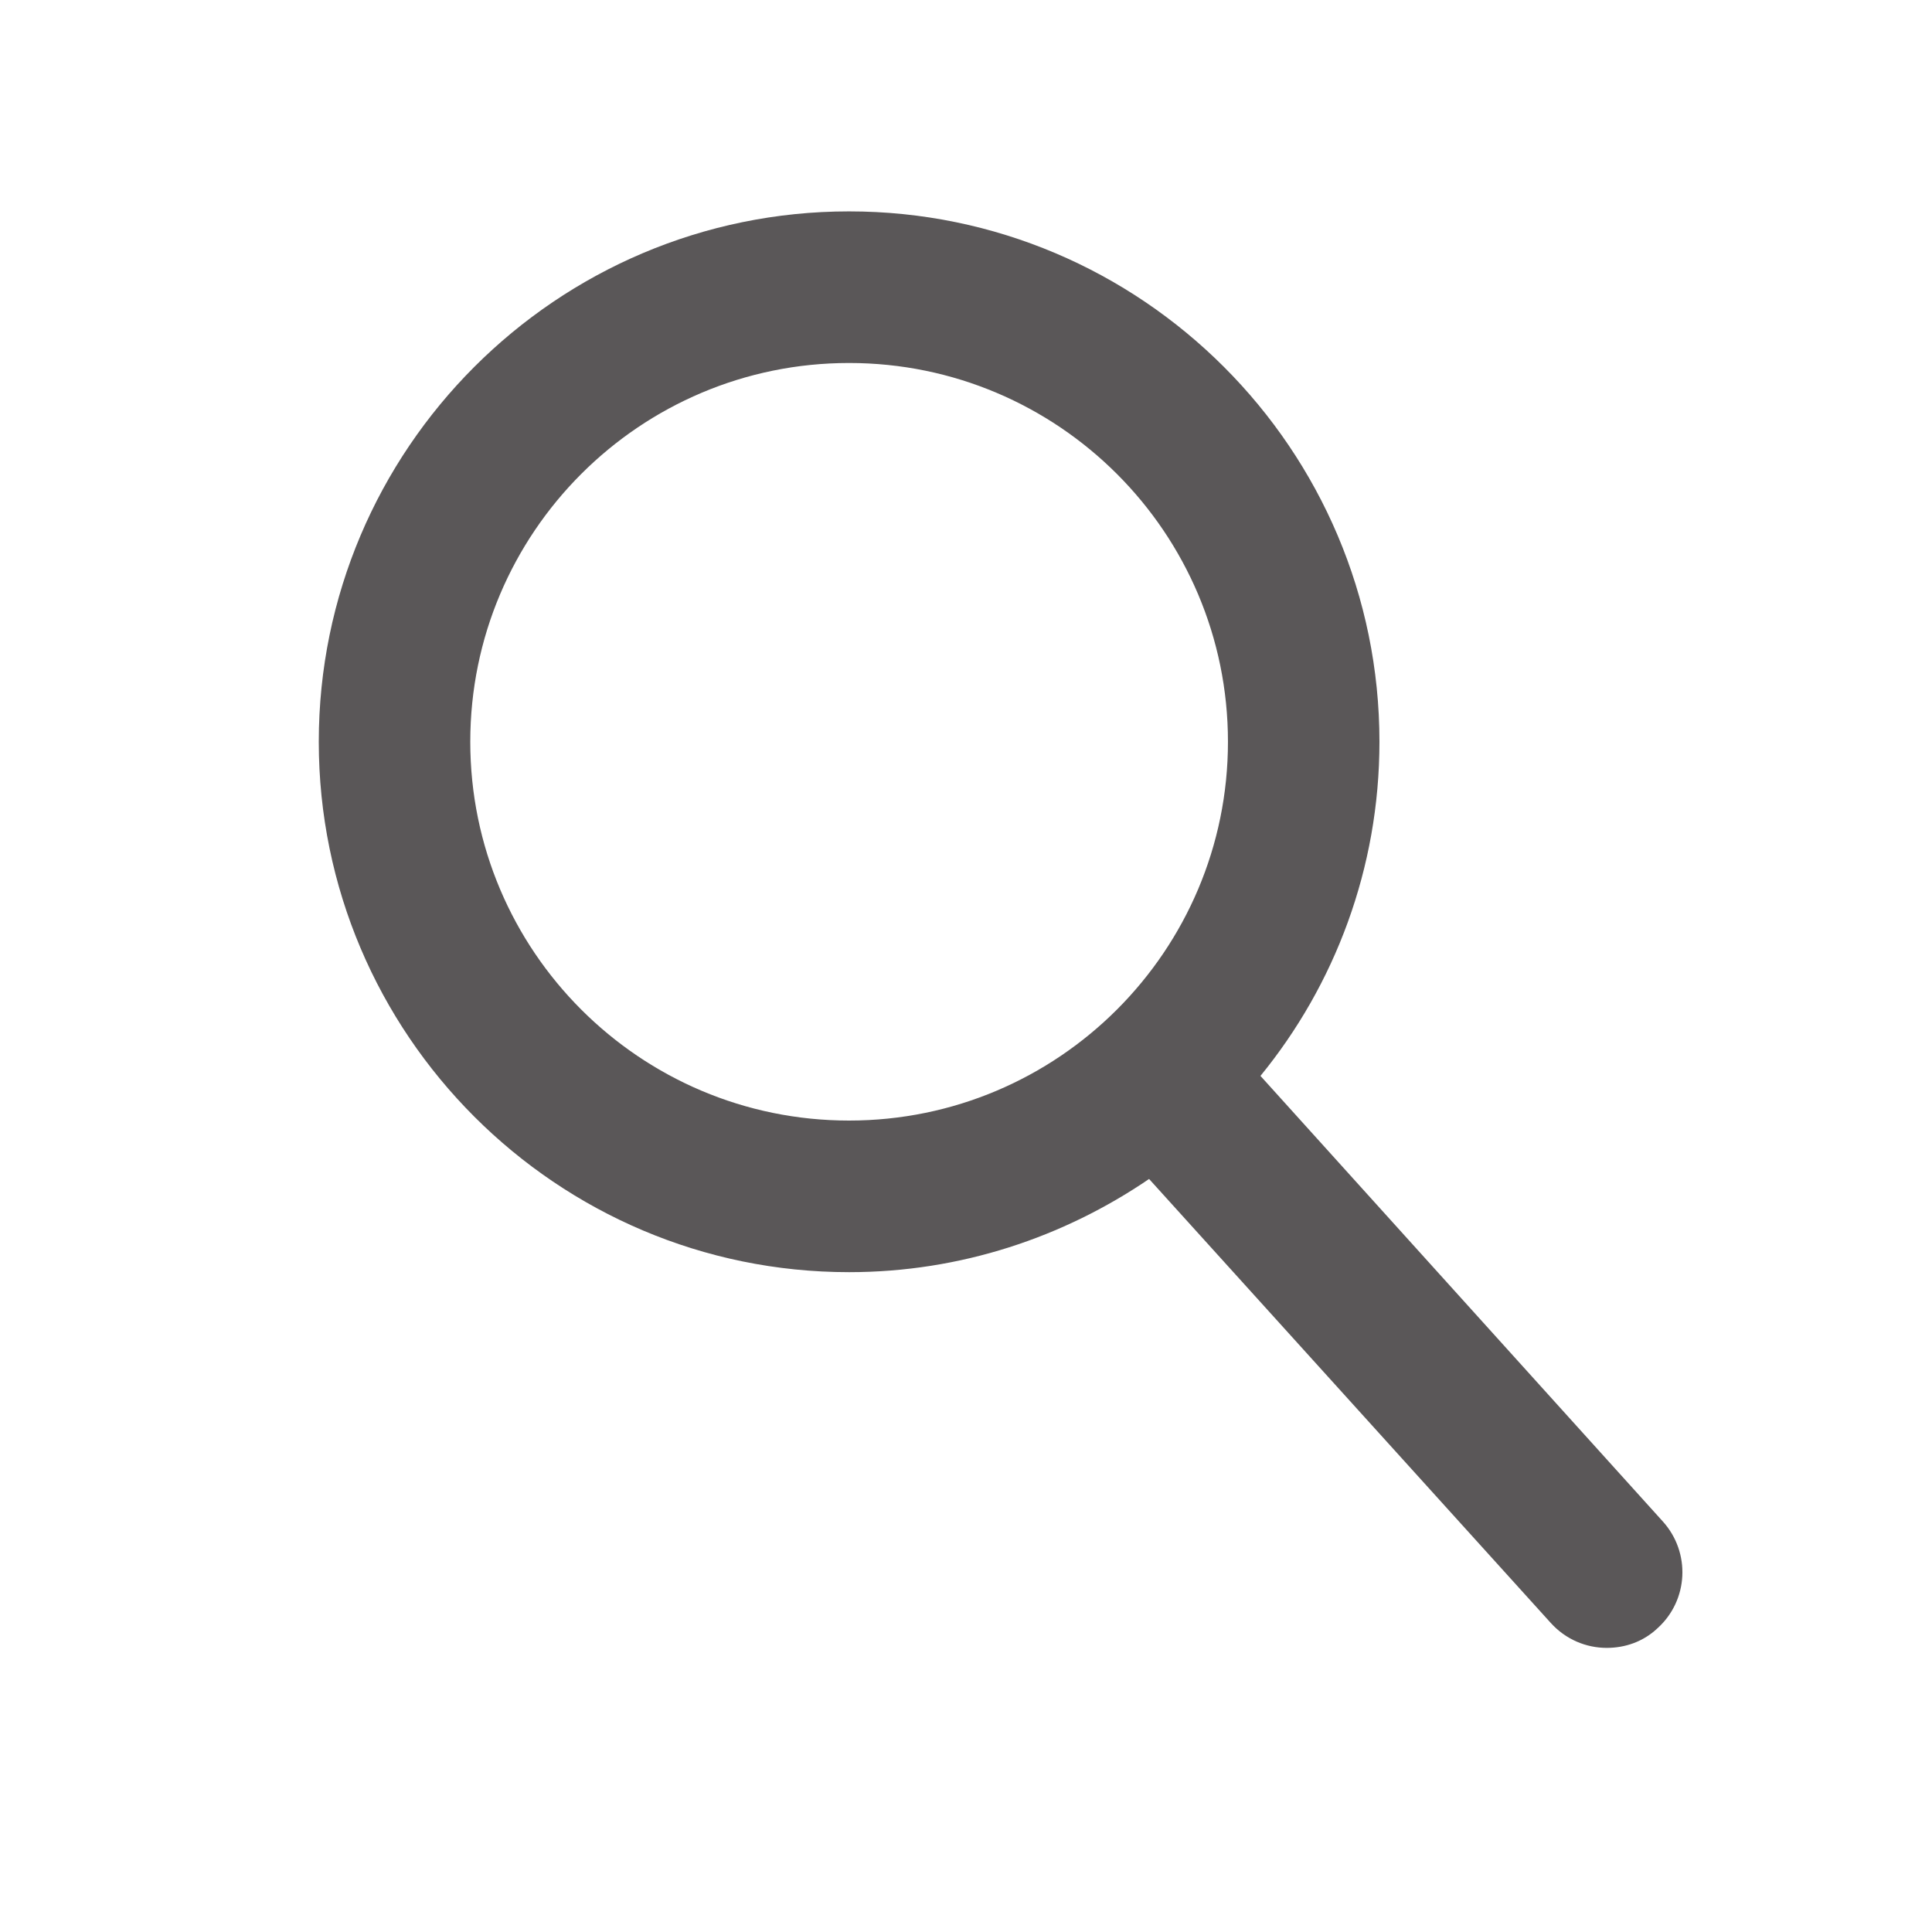
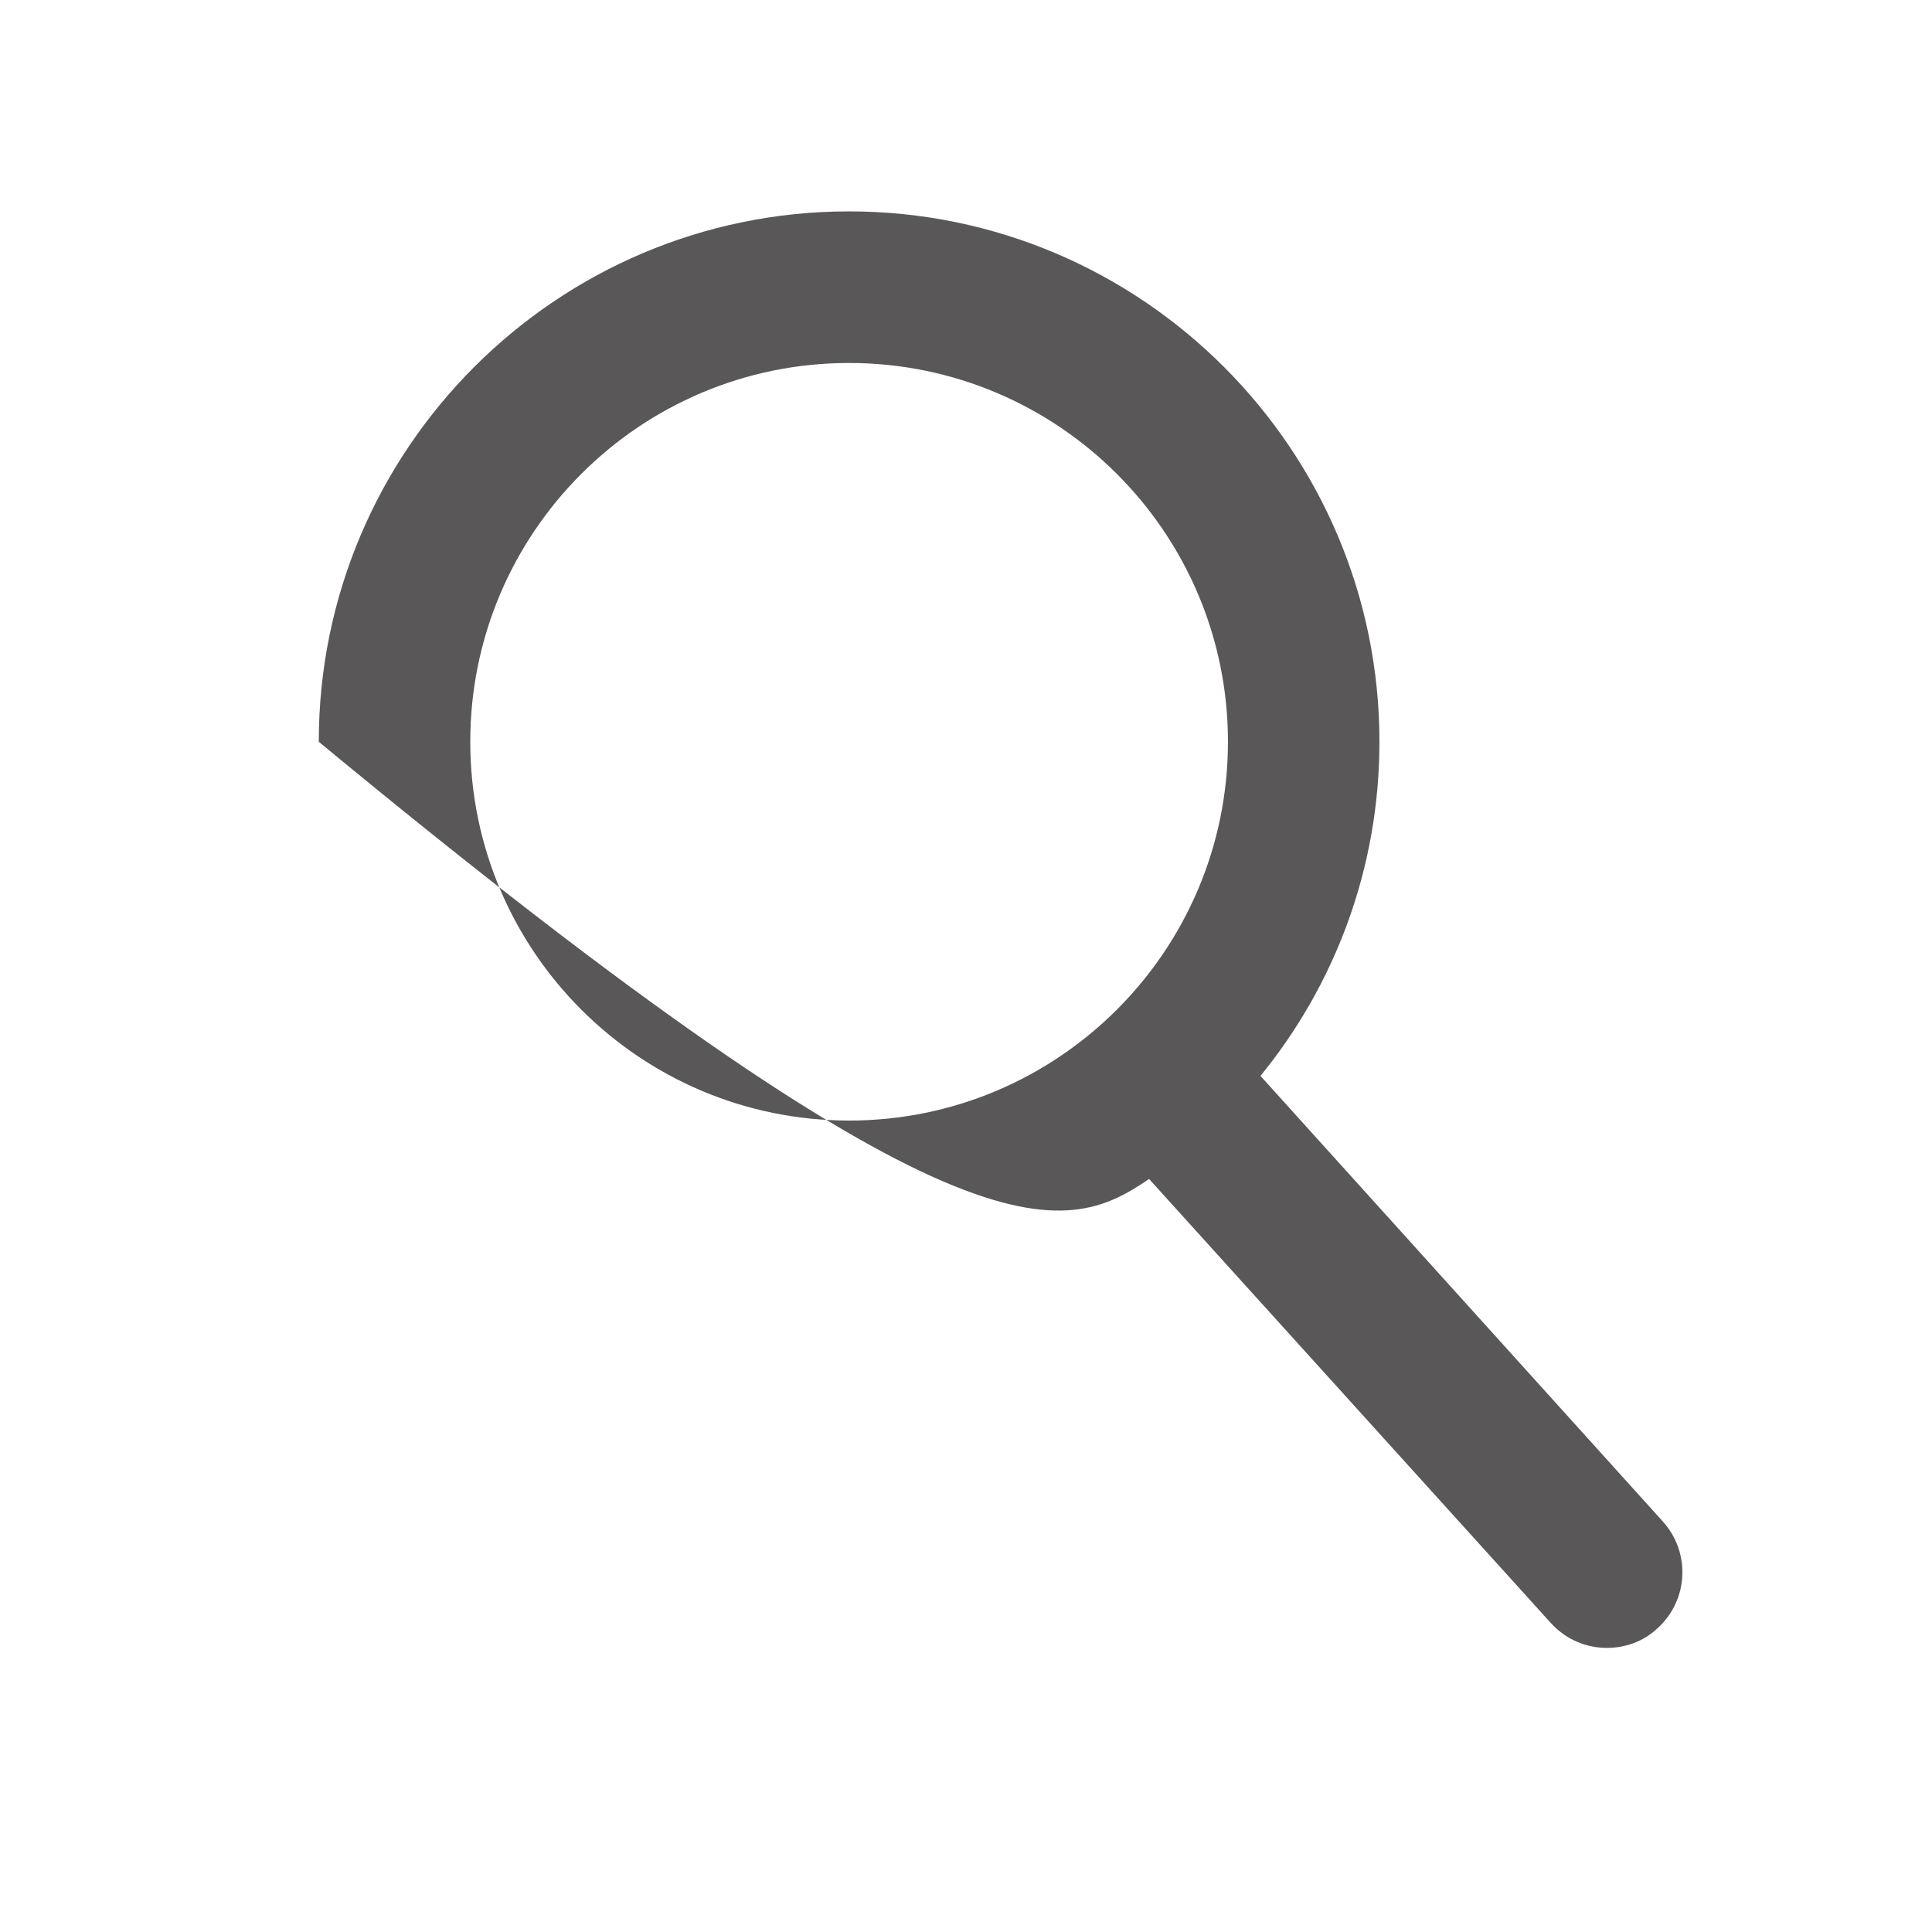
<svg xmlns="http://www.w3.org/2000/svg" width="17" height="17" viewBox="0 0 17 17" fill="none">
-   <path d="M14.631 13.387L11.091 9.467C11.745 8.667 12.138 7.64 12.138 6.527C12.138 3.954 10.045 1.86 7.471 1.86C4.898 1.86 2.805 3.954 2.805 6.527C2.805 9.1 4.898 11.194 7.471 11.194C8.451 11.194 9.358 10.887 10.111 10.374L13.645 14.28C13.778 14.427 13.958 14.5 14.138 14.5C14.298 14.5 14.458 14.447 14.585 14.327C14.858 14.08 14.878 13.66 14.631 13.387ZM4.138 6.527C4.138 4.687 5.631 3.194 7.471 3.194C9.311 3.194 10.805 4.687 10.805 6.527C10.805 8.367 9.311 9.86 7.471 9.86C5.631 9.86 4.138 8.367 4.138 6.527Z" fill="#5A5758" />
+   <path d="M14.631 13.387L11.091 9.467C11.745 8.667 12.138 7.64 12.138 6.527C12.138 3.954 10.045 1.86 7.471 1.86C4.898 1.86 2.805 3.954 2.805 6.527C8.451 11.194 9.358 10.887 10.111 10.374L13.645 14.28C13.778 14.427 13.958 14.5 14.138 14.5C14.298 14.5 14.458 14.447 14.585 14.327C14.858 14.08 14.878 13.66 14.631 13.387ZM4.138 6.527C4.138 4.687 5.631 3.194 7.471 3.194C9.311 3.194 10.805 4.687 10.805 6.527C10.805 8.367 9.311 9.86 7.471 9.86C5.631 9.86 4.138 8.367 4.138 6.527Z" fill="#5A5758" />
</svg>